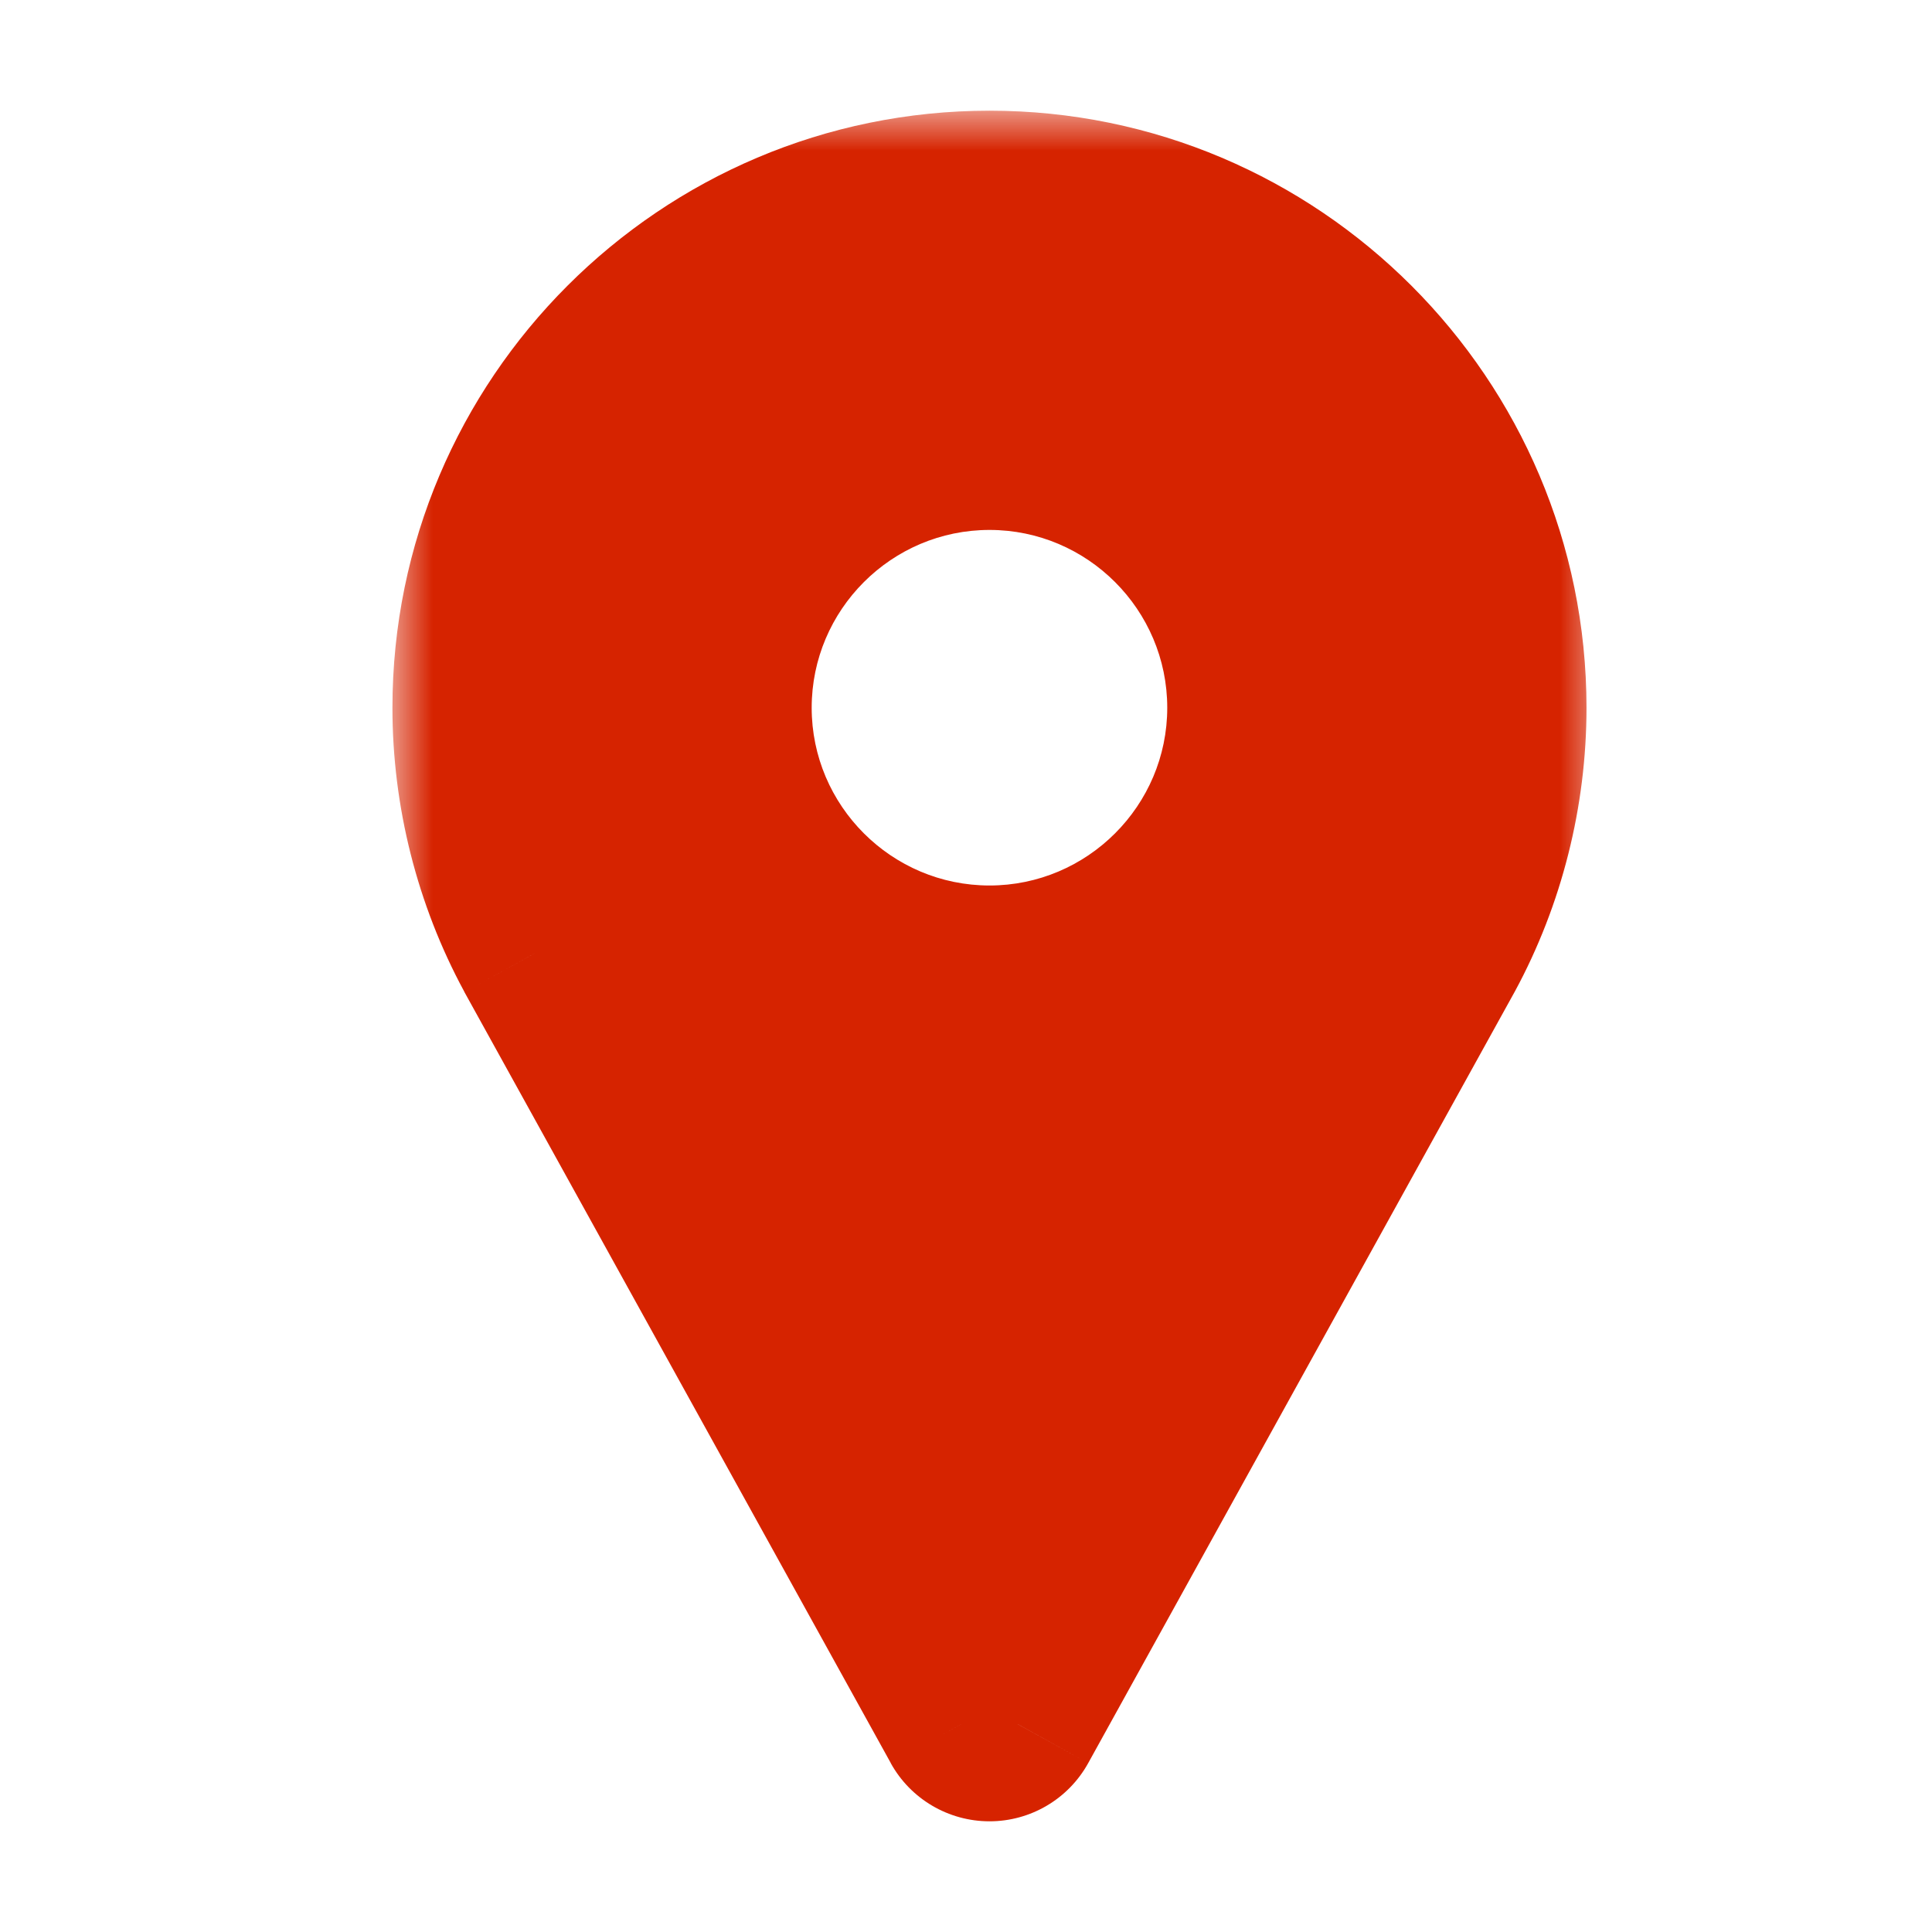
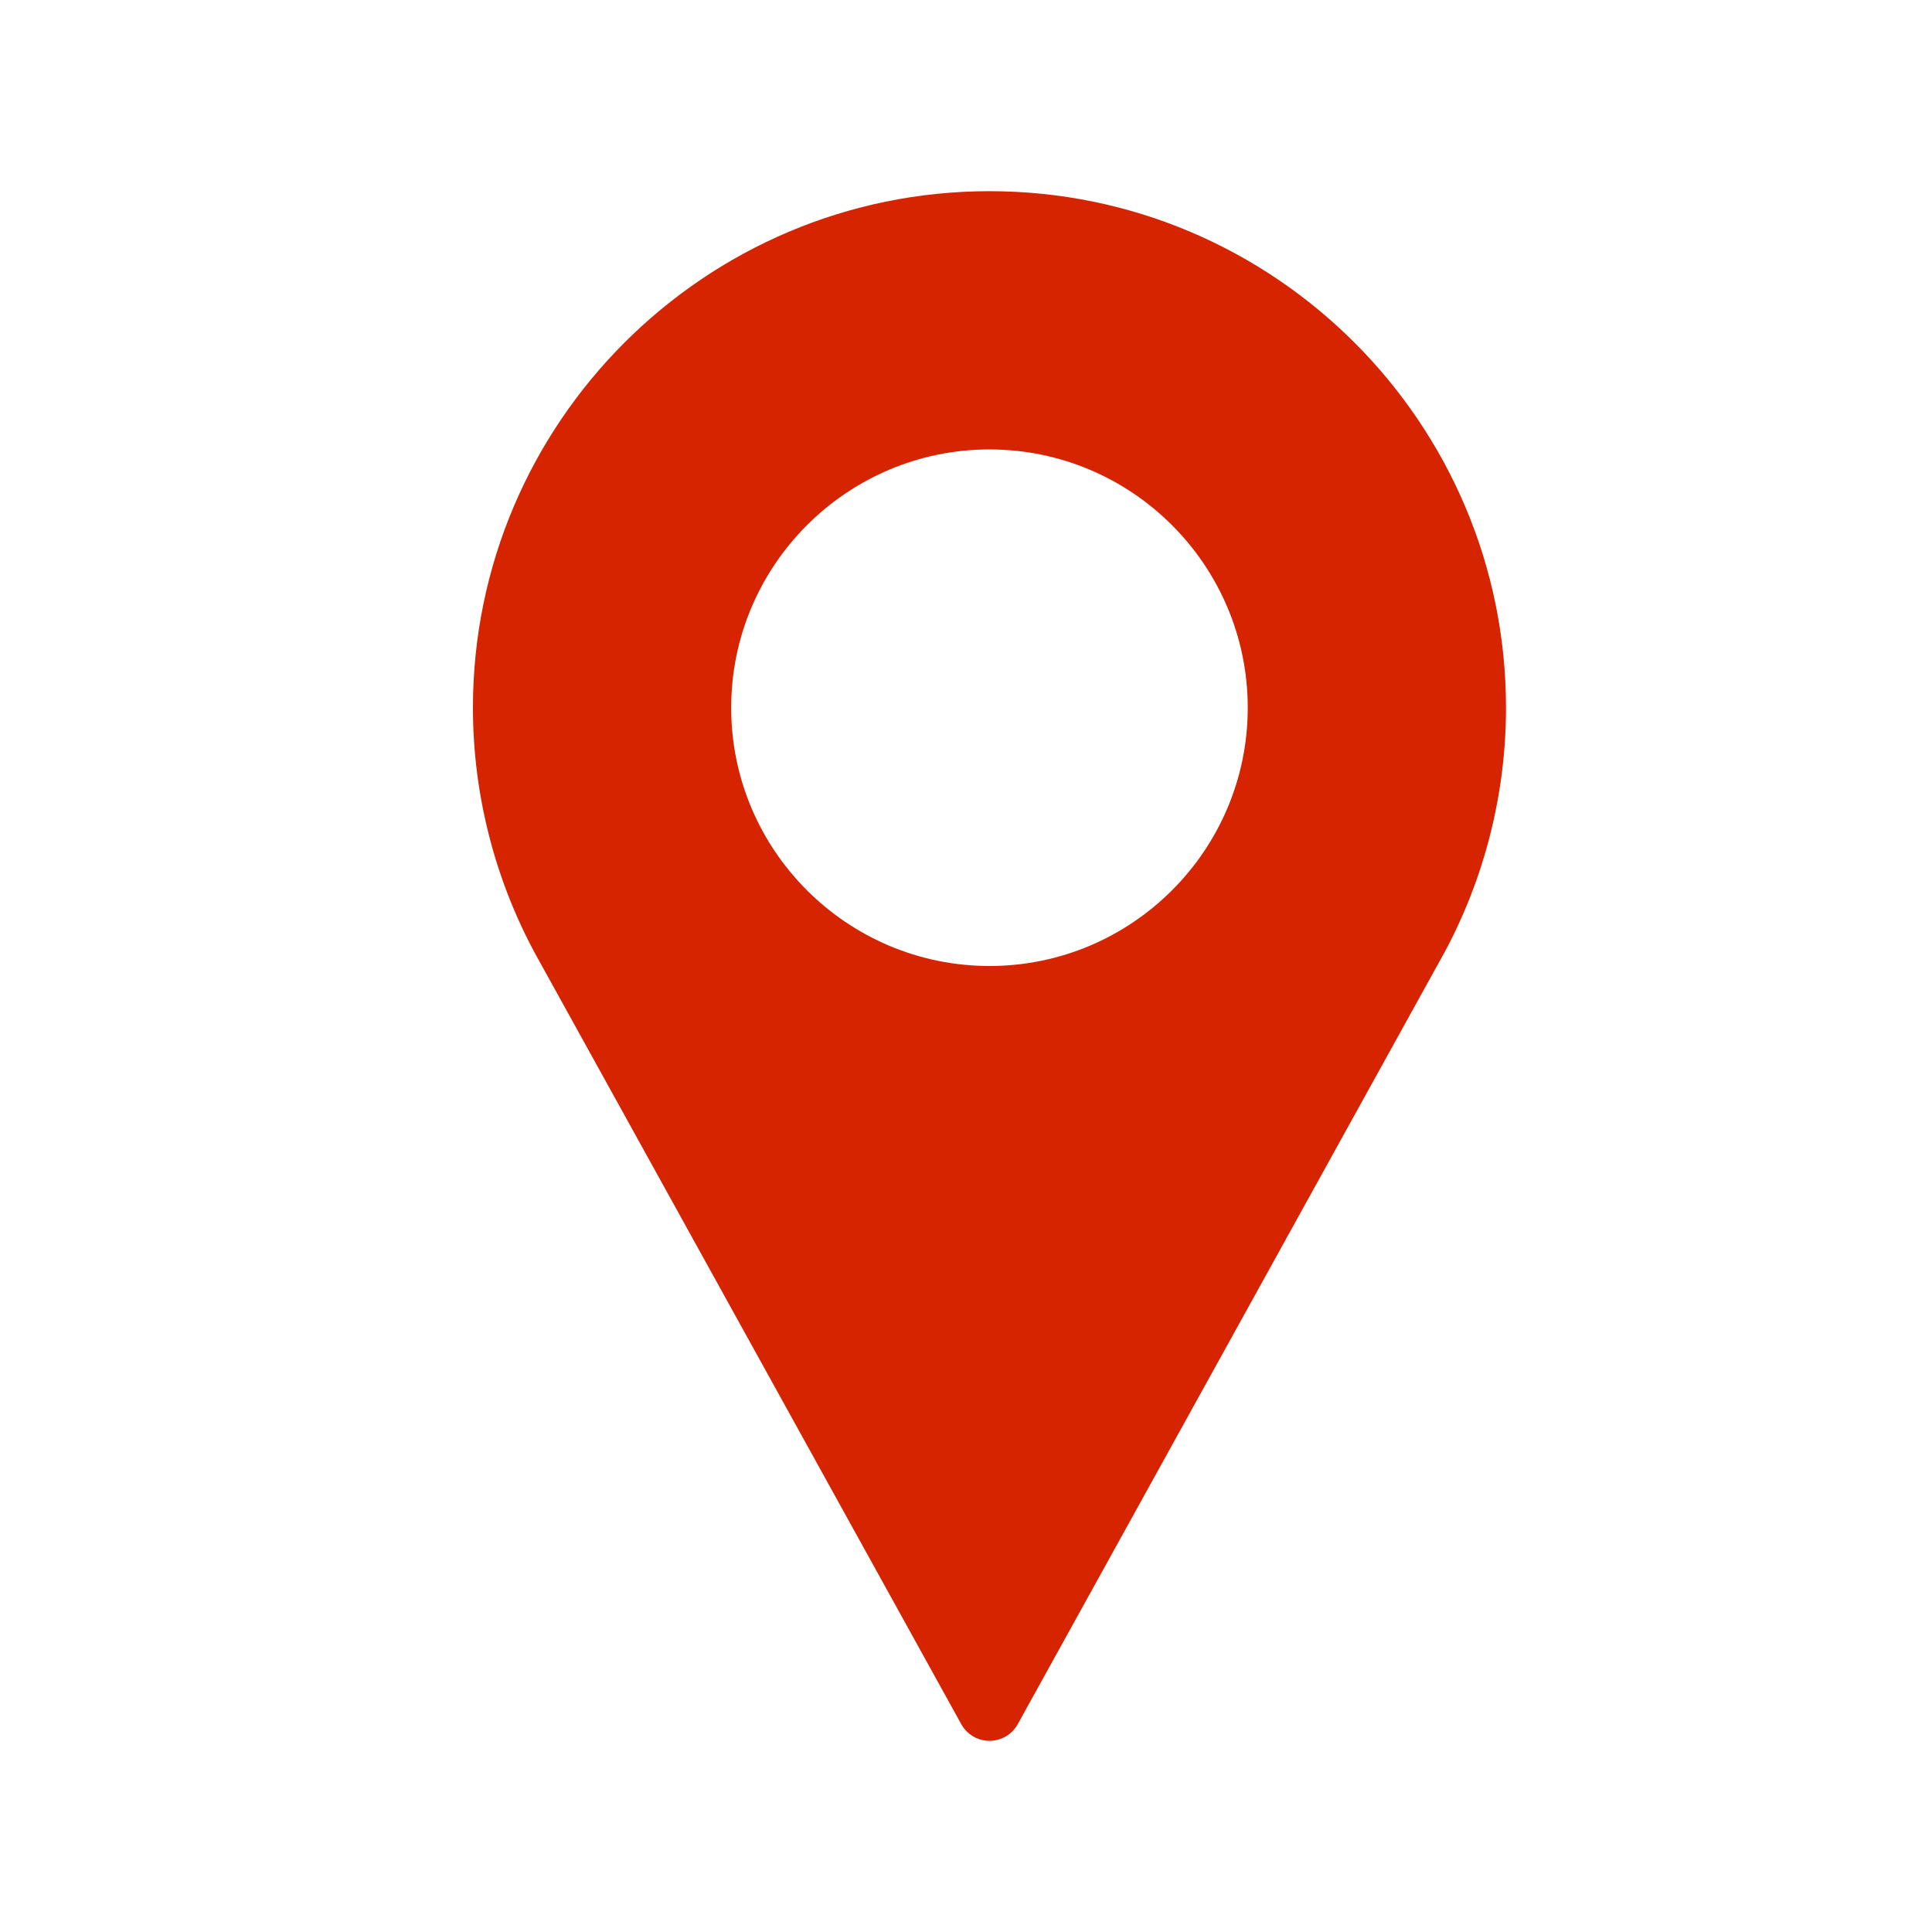
<svg xmlns="http://www.w3.org/2000/svg" fill="none" viewBox="0 0 24 24" height="24" width="24">
  <mask fill="black" height="22" width="15" y="1.375" x="4.875" maskUnits="userSpaceOnUse" id="path-1-outside-1">
    <rect height="22" width="15" y="1.375" x="4.875" fill="white" />
-     <path d="M12.292 2.375C8.754 2.375 5.875 5.254 5.875 8.792C5.875 9.854 6.141 10.907 6.645 11.841L11.941 21.418C12.011 21.546 12.146 21.625 12.292 21.625C12.438 21.625 12.572 21.546 12.643 21.418L17.94 11.838C18.443 10.907 18.708 9.854 18.708 8.792C18.708 5.254 15.83 2.375 12.292 2.375ZM12.292 12C10.523 12 9.083 10.561 9.083 8.792C9.083 7.023 10.523 5.583 12.292 5.583C14.061 5.583 15.5 7.023 15.5 8.792C15.5 10.561 14.061 12 12.292 12Z" clip-rule="evenodd" fill-rule="evenodd" />
+     <path d="M12.292 2.375C8.754 2.375 5.875 5.254 5.875 8.792C5.875 9.854 6.141 10.907 6.645 11.841L11.941 21.418C12.011 21.546 12.146 21.625 12.292 21.625C12.438 21.625 12.572 21.546 12.643 21.418L17.94 11.838C18.443 10.907 18.708 9.854 18.708 8.792C18.708 5.254 15.83 2.375 12.292 2.375ZM12.292 12C10.523 12 9.083 10.561 9.083 8.792C9.083 7.023 10.523 5.583 12.292 5.583C15.5 10.561 14.061 12 12.292 12Z" clip-rule="evenodd" fill-rule="evenodd" />
  </mask>
  <path fill="#D62300" d="M12.292 2.375C8.754 2.375 5.875 5.254 5.875 8.792C5.875 9.854 6.141 10.907 6.645 11.841L11.941 21.418C12.011 21.546 12.146 21.625 12.292 21.625C12.438 21.625 12.572 21.546 12.643 21.418L17.94 11.838C18.443 10.907 18.708 9.854 18.708 8.792C18.708 5.254 15.83 2.375 12.292 2.375ZM12.292 12C10.523 12 9.083 10.561 9.083 8.792C9.083 7.023 10.523 5.583 12.292 5.583C14.061 5.583 15.5 7.023 15.5 8.792C15.5 10.561 14.061 12 12.292 12Z" clip-rule="evenodd" fill-rule="evenodd" />
-   <path mask="url(#path-1-outside-1)" fill="#D62300" d="M6.645 11.841L5.766 12.316L5.77 12.325L6.645 11.841ZM11.941 21.418L12.816 20.935L12.816 20.934L11.941 21.418ZM12.643 21.418L11.768 20.934L11.767 20.935L12.643 21.418ZM17.94 11.838L18.815 12.322L18.82 12.313L17.94 11.838ZM18.708 8.792H19.708H18.708ZM15.5 8.792H14.5H15.5ZM12.292 1.375C8.201 1.375 4.875 4.701 4.875 8.792H6.875C6.875 5.806 9.306 3.375 12.292 3.375V1.375ZM4.875 8.792C4.875 10.019 5.182 11.236 5.766 12.316L7.525 11.366C7.099 10.578 6.875 9.688 6.875 8.792H4.875ZM5.77 12.325L11.066 21.902L12.816 20.934L7.521 11.357L5.77 12.325ZM11.065 21.902C11.312 22.349 11.783 22.625 12.292 22.625V20.625C12.509 20.625 12.71 20.743 12.816 20.935L11.065 21.902ZM12.292 22.625C12.801 22.625 13.271 22.349 13.518 21.902L11.767 20.935C11.873 20.743 12.075 20.625 12.292 20.625V22.625ZM13.518 21.902L18.815 12.322L17.065 11.354L11.768 20.934L13.518 21.902ZM18.82 12.313C19.402 11.236 19.708 10.019 19.708 8.792H17.708C17.708 9.689 17.484 10.578 17.06 11.363L18.82 12.313ZM19.708 8.792C19.708 4.701 16.382 1.375 12.292 1.375V3.375C15.277 3.375 17.708 5.806 17.708 8.792H19.708ZM12.292 11C11.075 11 10.083 10.008 10.083 8.792H8.083C8.083 11.113 9.97 13 12.292 13V11ZM10.083 8.792C10.083 7.575 11.075 6.583 12.292 6.583V4.583C9.97 4.583 8.083 6.47 8.083 8.792H10.083ZM12.292 6.583C13.508 6.583 14.5 7.575 14.5 8.792H16.5C16.5 6.47 14.613 4.583 12.292 4.583V6.583ZM14.5 8.792C14.5 10.008 13.508 11 12.292 11V13C14.613 13 16.5 11.113 16.5 8.792H14.5Z" />
</svg>